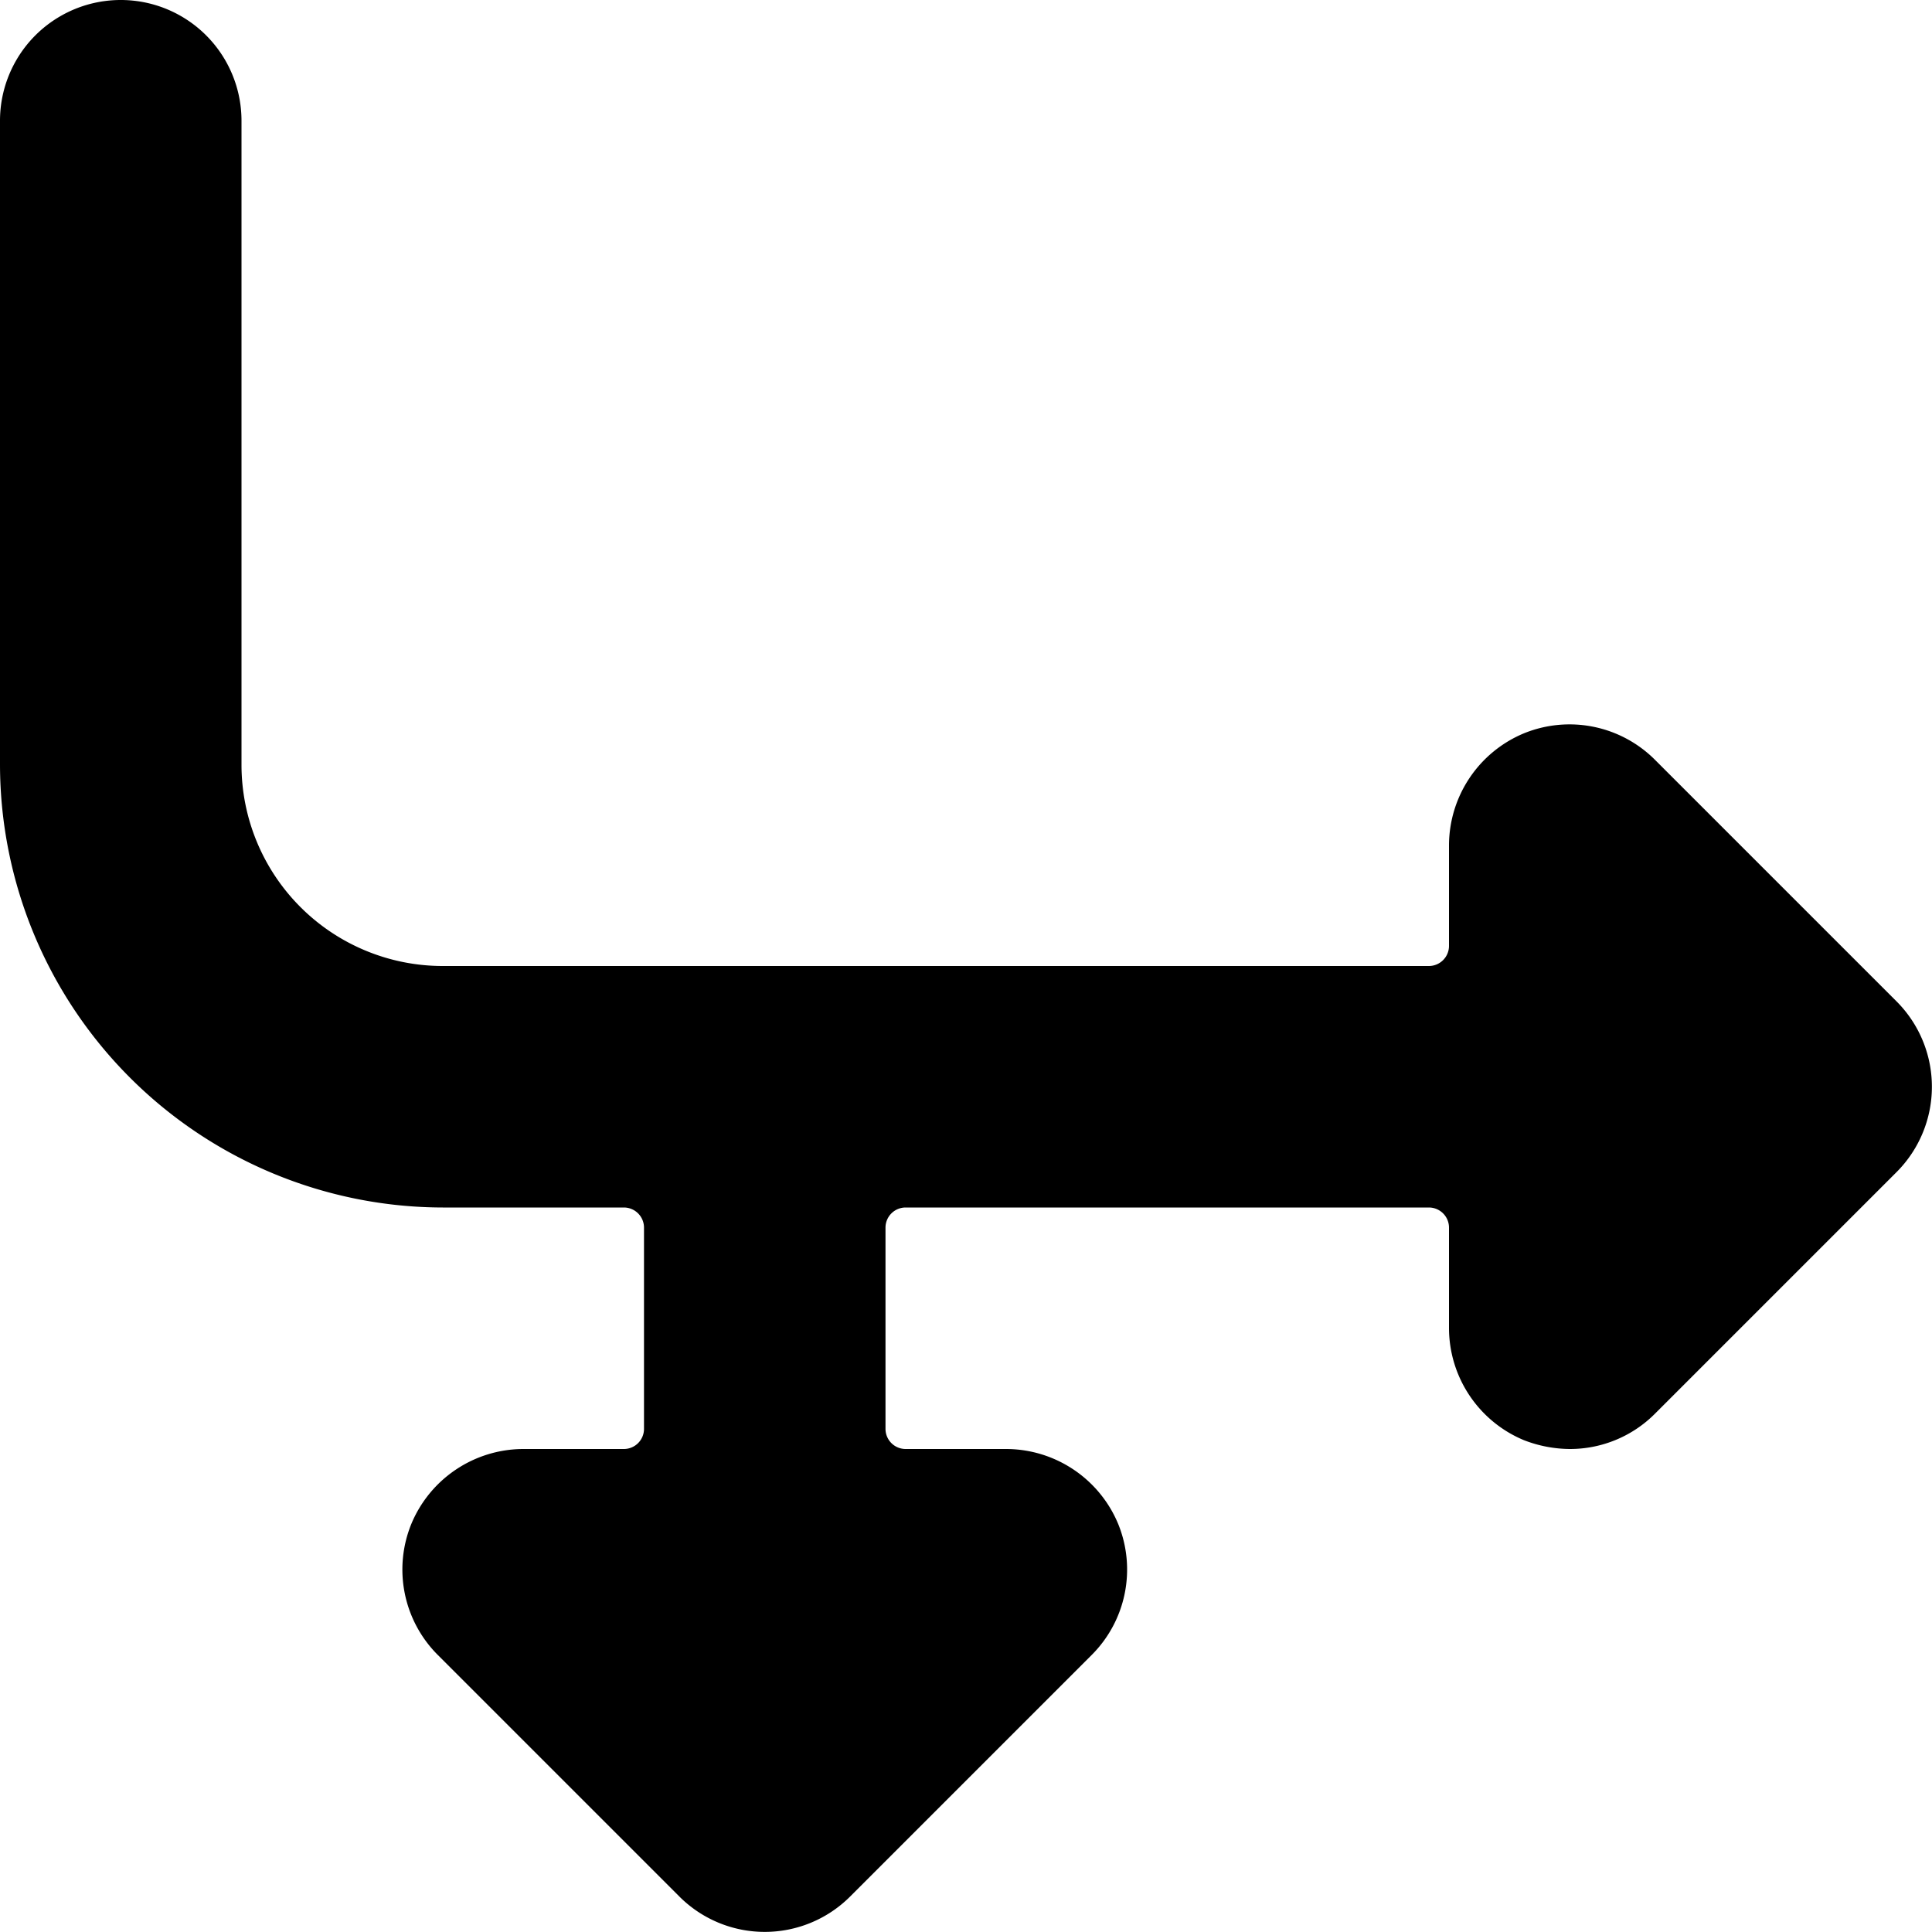
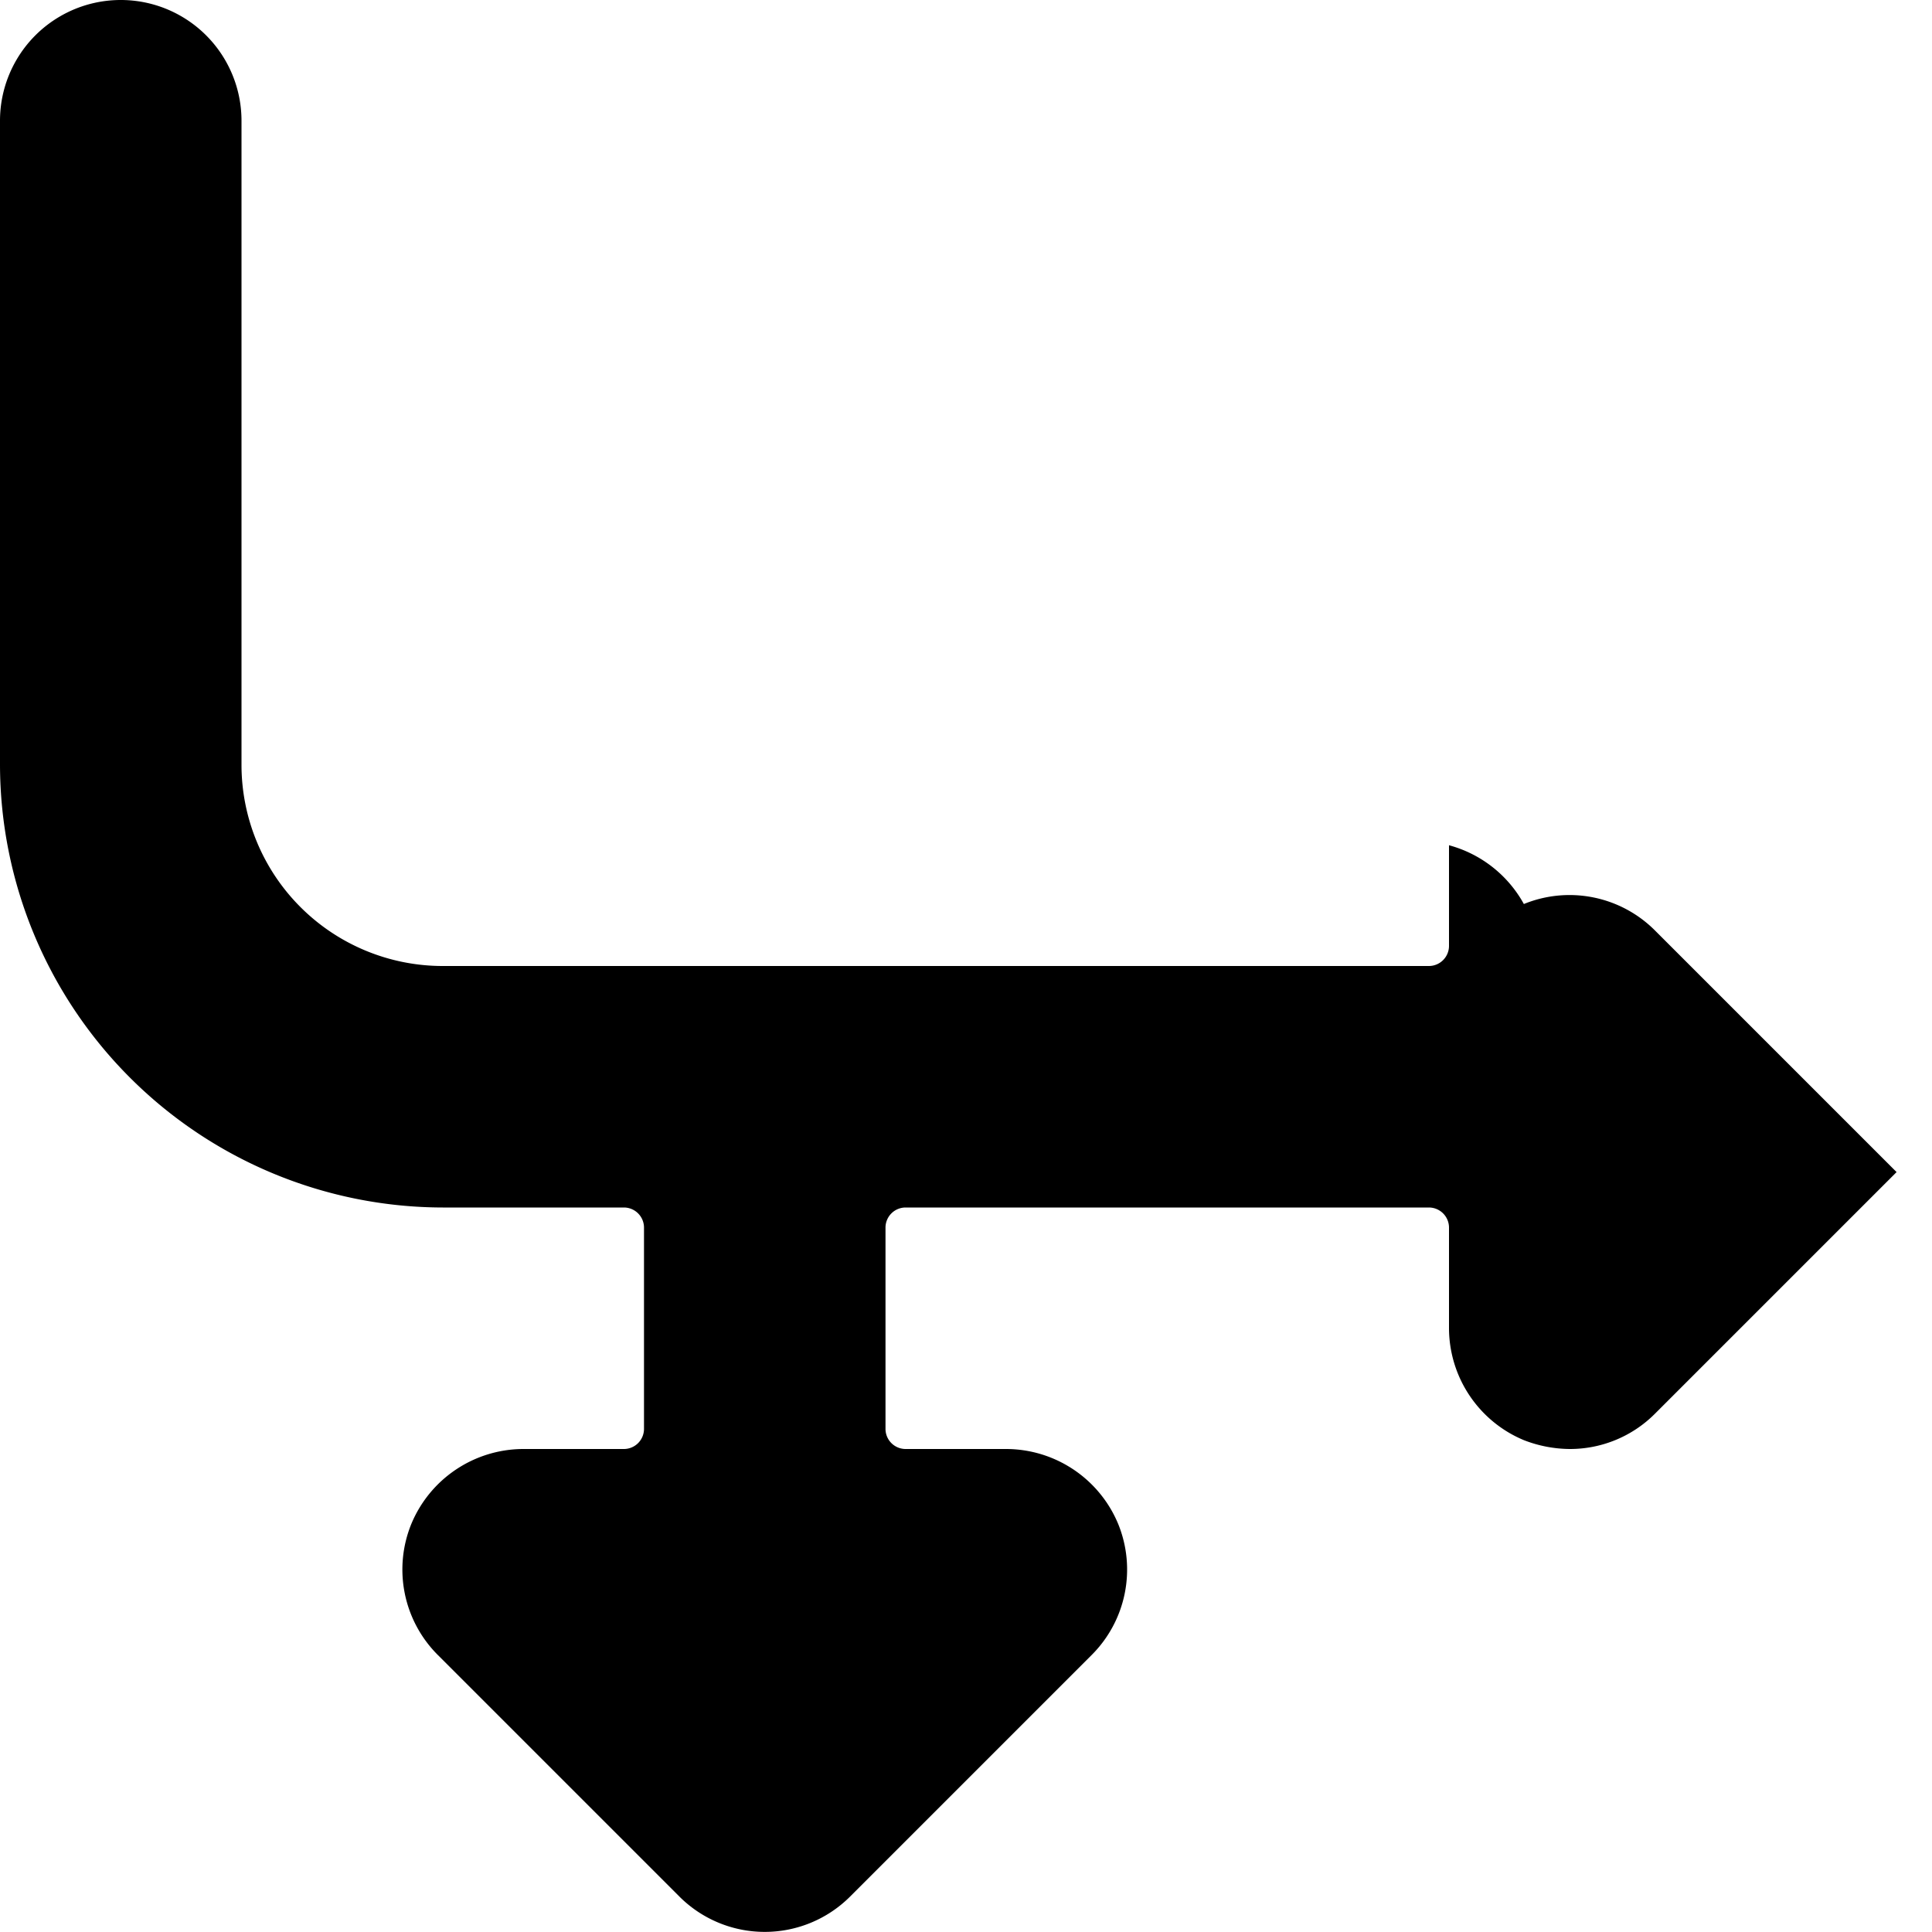
<svg xmlns="http://www.w3.org/2000/svg" viewBox="0 0 24 24">
-   <path d="M0 9.5A5.51 5.51 0 0 0 5.5 15h2.25a0.25 0.25 0 0 1 0.25 0.25v2.5a0.25 0.25 0 0 1 -0.25 0.25H6.5a1.51 1.51 0 0 0 -1.39 0.93 1.5 1.5 0 0 0 0.33 1.63l3 3a1.5 1.5 0 0 0 2.12 0l3 -3a1.5 1.5 0 0 0 0.33 -1.63A1.51 1.51 0 0 0 12.5 18h-1.25a0.25 0.25 0 0 1 -0.25 -0.25v-2.5a0.25 0.25 0 0 1 0.25 -0.25h6.5a0.25 0.25 0 0 1 0.25 0.25v1.25a1.51 1.51 0 0 0 0.93 1.39 1.6 1.6 0 0 0 0.57 0.11 1.49 1.49 0 0 0 1.06 -0.44l3 -3a1.5 1.5 0 0 0 0 -2.12l-3 -3a1.5 1.5 0 0 0 -1.63 -0.33A1.51 1.51 0 0 0 18 10.5v1.25a0.25 0.25 0 0 1 -0.25 0.25H5.5A2.5 2.5 0 0 1 3 9.5v-8a1.5 1.5 0 0 0 -3 0Z" fill="#000000" stroke-width="1" />
+   <path d="M0 9.5A5.51 5.51 0 0 0 5.5 15h2.25a0.25 0.25 0 0 1 0.25 0.25v2.5a0.25 0.25 0 0 1 -0.25 0.25H6.5a1.51 1.51 0 0 0 -1.39 0.93 1.5 1.5 0 0 0 0.33 1.63l3 3a1.5 1.5 0 0 0 2.12 0l3 -3a1.5 1.5 0 0 0 0.33 -1.63A1.51 1.51 0 0 0 12.5 18h-1.25a0.25 0.25 0 0 1 -0.25 -0.25v-2.5a0.25 0.25 0 0 1 0.25 -0.25h6.5a0.25 0.25 0 0 1 0.25 0.25v1.25a1.51 1.51 0 0 0 0.93 1.39 1.6 1.6 0 0 0 0.57 0.11 1.49 1.49 0 0 0 1.06 -0.44l3 -3l-3 -3a1.5 1.5 0 0 0 -1.63 -0.33A1.51 1.51 0 0 0 18 10.5v1.25a0.25 0.25 0 0 1 -0.25 0.25H5.5A2.5 2.5 0 0 1 3 9.5v-8a1.5 1.5 0 0 0 -3 0Z" fill="#000000" stroke-width="1" />
</svg>